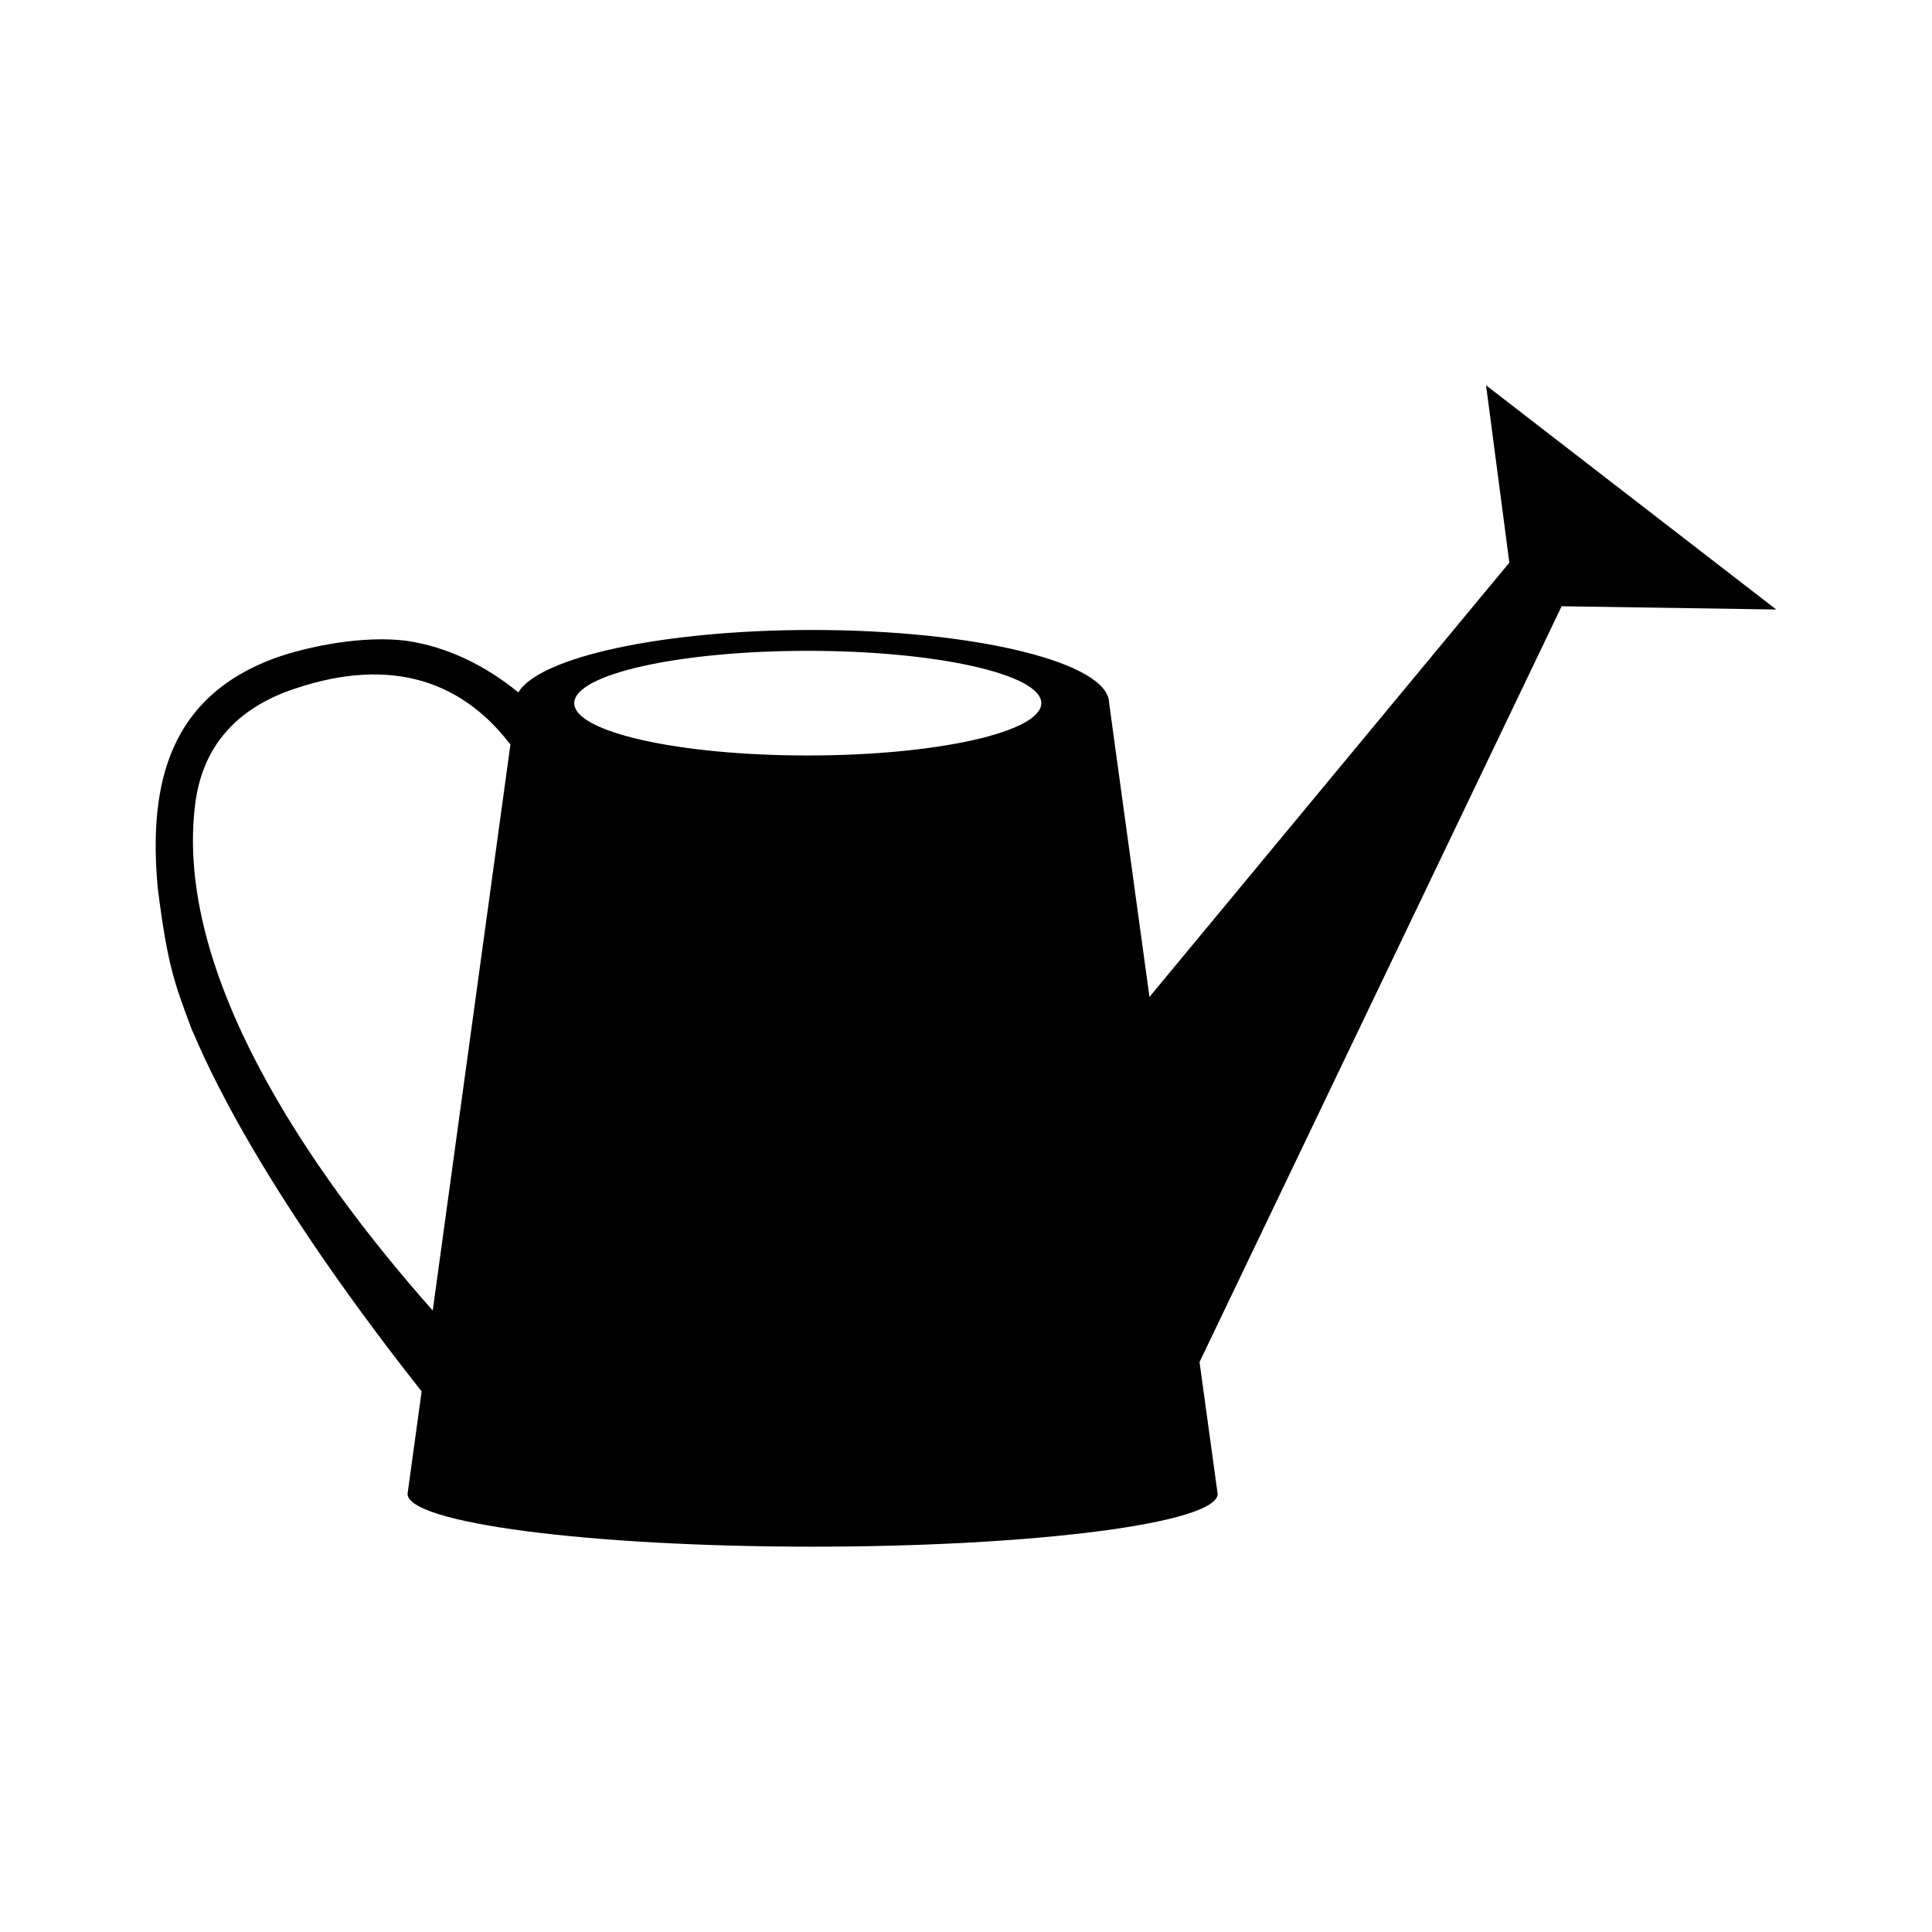
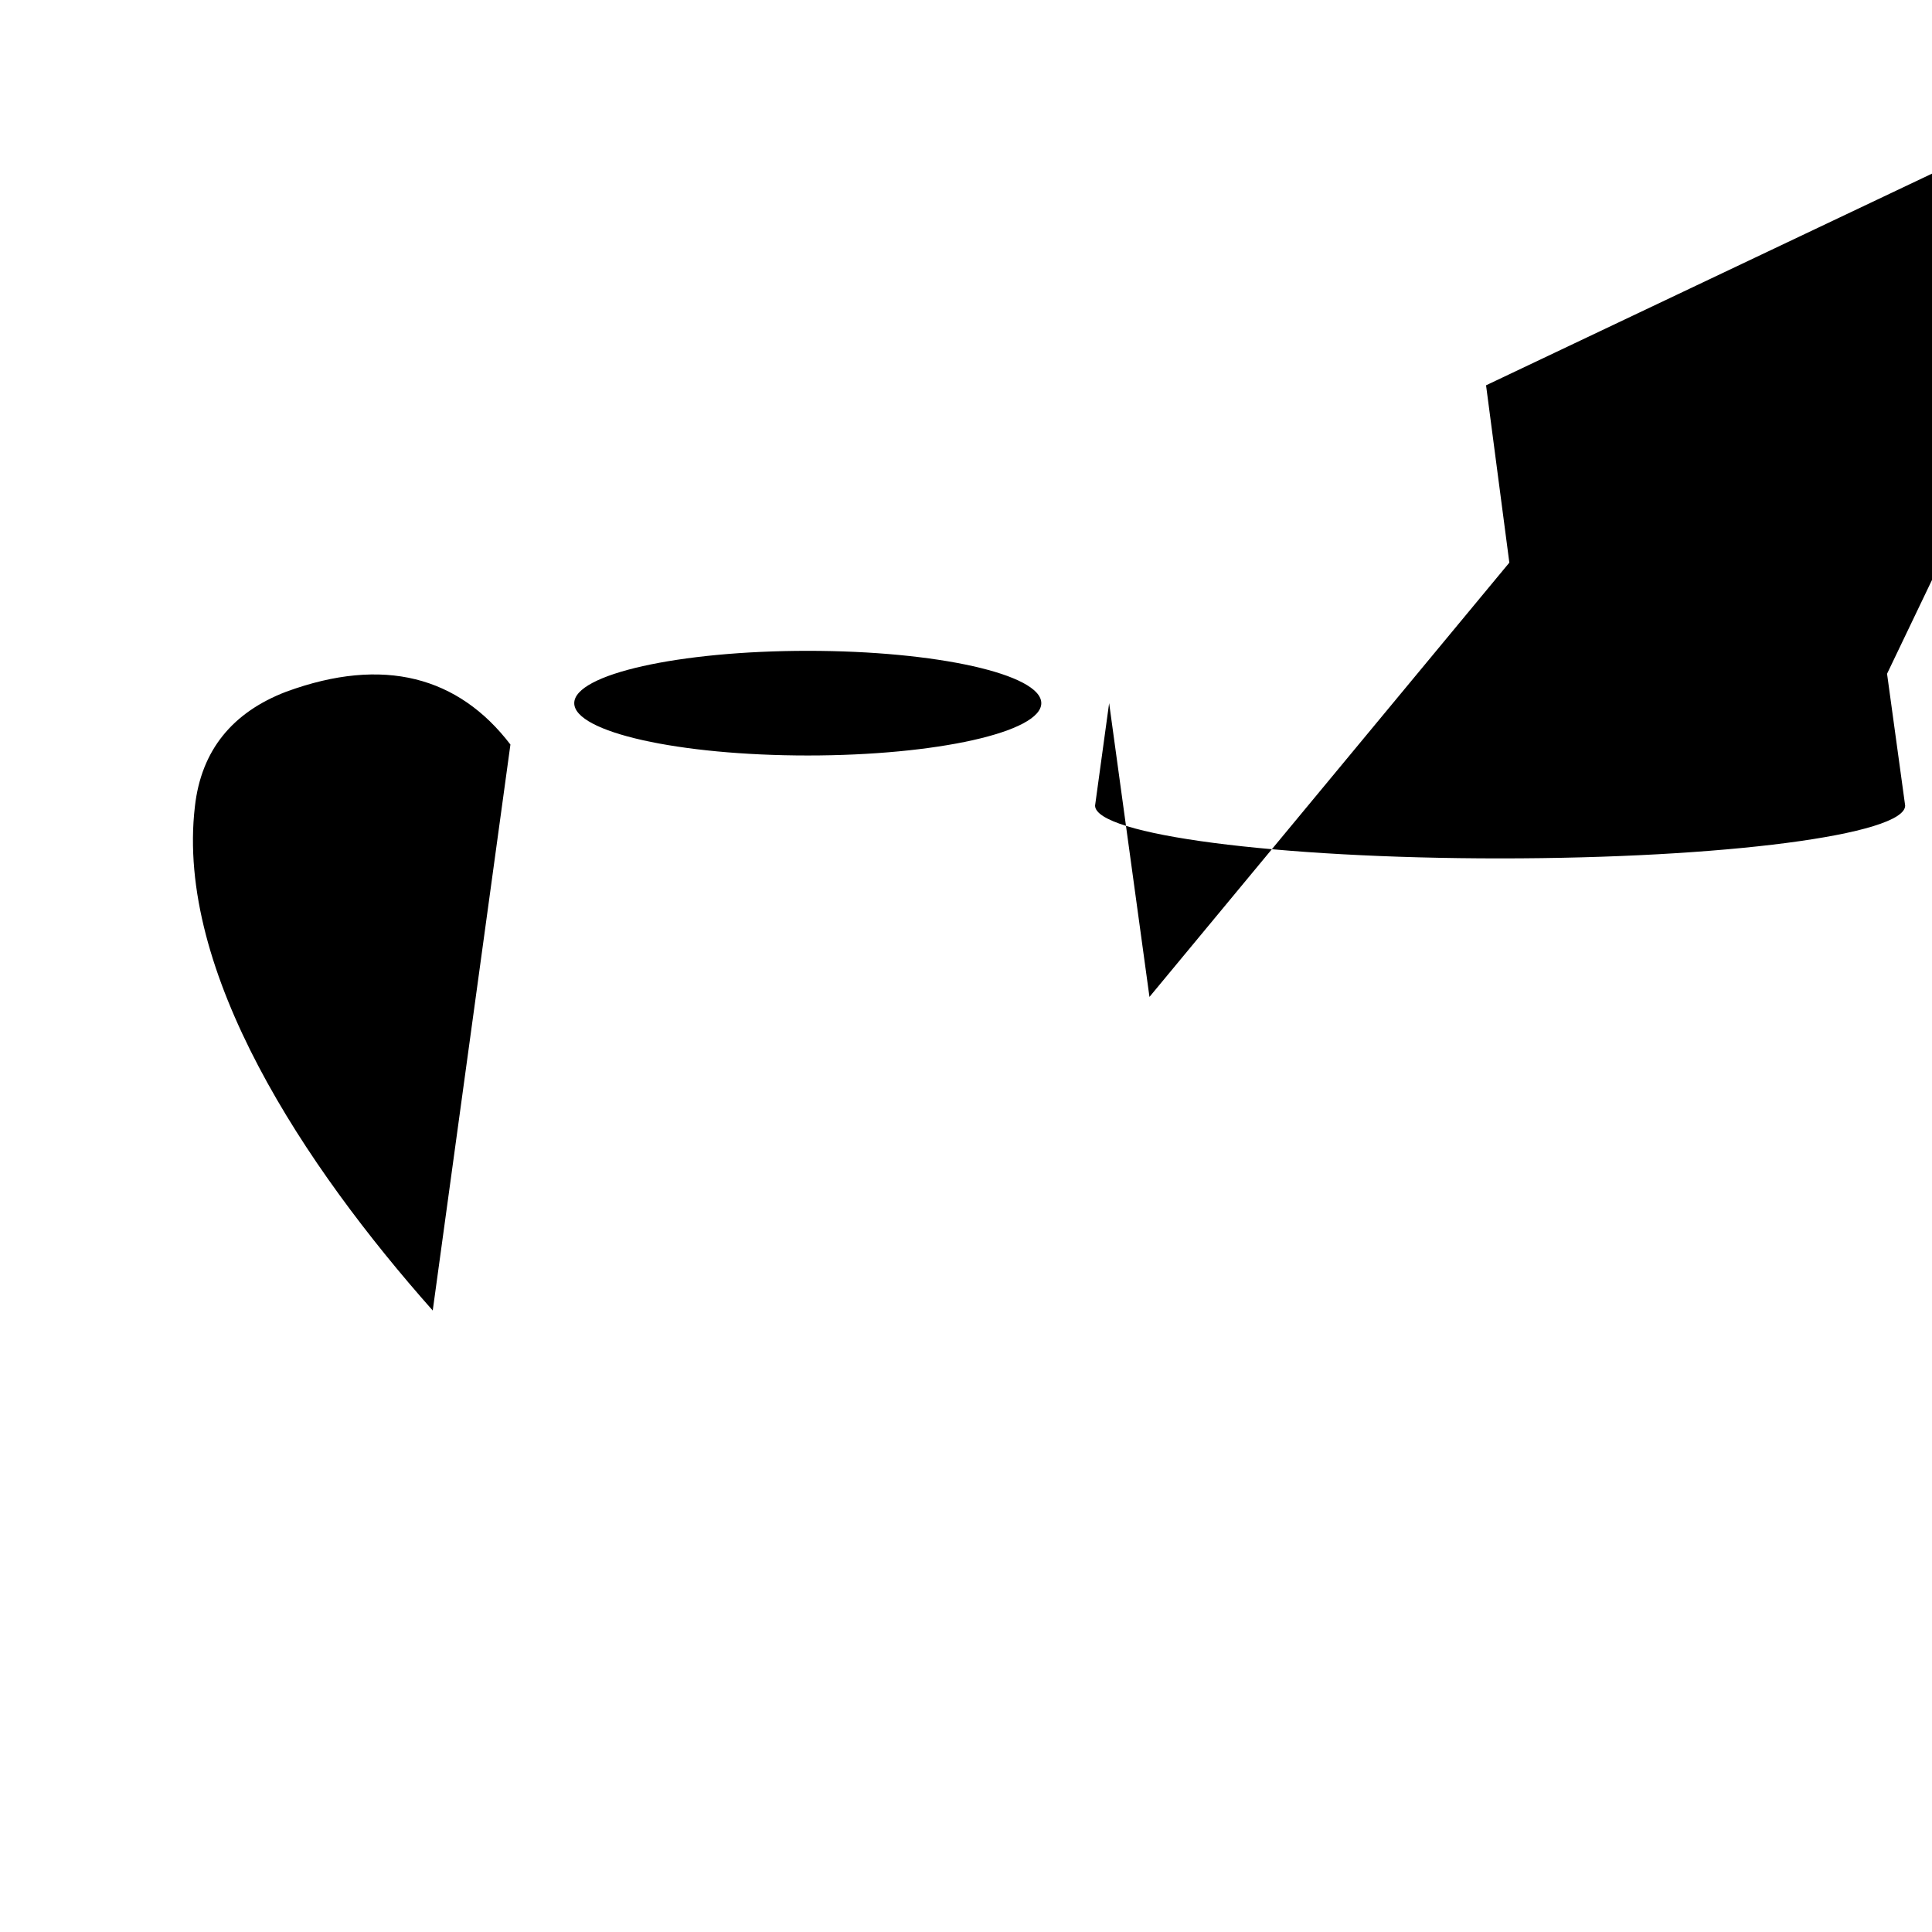
<svg xmlns="http://www.w3.org/2000/svg" fill="#000000" width="800px" height="800px" version="1.1" viewBox="144 144 512 512">
-   <path d="m537.82 246.11 6.172 46.992-95.371 115.09v0.004l-10.688-77.855c0-10.711-35.238-19.391-78.711-19.391-39.539 0-72.258 7.18-77.855 16.539-8.672-7.039-18.656-12.082-29.738-13.684-11.238-1.43-25.723 1.355-35.004 4.68-27.129 10.09-33.453 32.355-30.824 60.781 2.586 20.711 4.516 25.523 9.094 37.766 1.168 1.961 12.957 35.066 60.84 95.707l-3.727 27.148c0 7.727 48.059 13.996 107.34 13.996 59.285 0 107.34-6.266 107.34-13.996l-4.797-34.934 89.906-187.66s0-0.023 0.023-0.047l6.027-12.582 56.879 0.863zm-279.14 245.19c-33.914-38.227-68.18-89.754-63.031-133.56 1.672-14.957 10.004-25.004 24.227-30.441 25.832-9.457 45.664-3.953 59.391 14.012zm99.387-147.09c-34.18 0-61.887-6.207-61.887-13.863s27.711-13.871 61.887-13.871c34.184 0 61.887 6.211 61.887 13.871 0.004 7.652-27.707 13.863-61.887 13.863z" />
+   <path d="m537.82 246.11 6.172 46.992-95.371 115.09v0.004l-10.688-77.855l-3.727 27.148c0 7.727 48.059 13.996 107.34 13.996 59.285 0 107.34-6.266 107.34-13.996l-4.797-34.934 89.906-187.66s0-0.023 0.023-0.047l6.027-12.582 56.879 0.863zm-279.14 245.19c-33.914-38.227-68.18-89.754-63.031-133.56 1.672-14.957 10.004-25.004 24.227-30.441 25.832-9.457 45.664-3.953 59.391 14.012zm99.387-147.09c-34.18 0-61.887-6.207-61.887-13.863s27.711-13.871 61.887-13.871c34.184 0 61.887 6.211 61.887 13.871 0.004 7.652-27.707 13.863-61.887 13.863z" />
</svg>